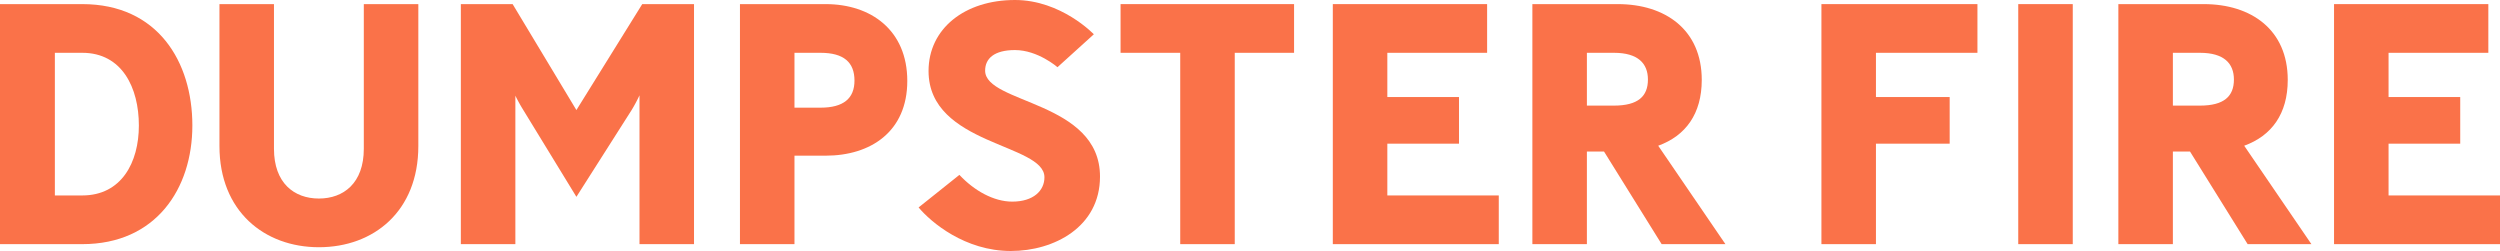
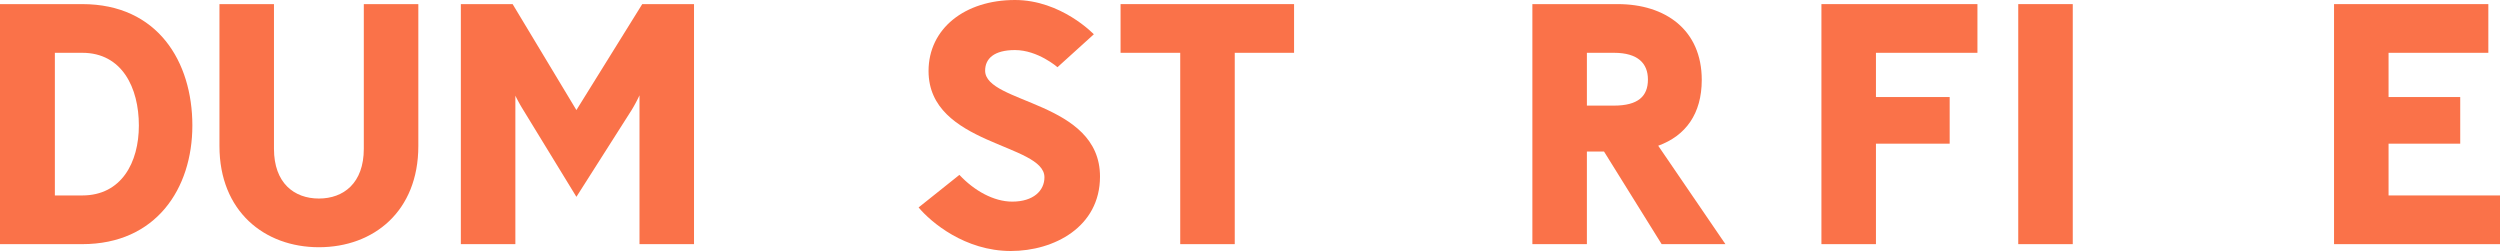
<svg xmlns="http://www.w3.org/2000/svg" id="Layer_1" data-name="Layer 1" viewBox="0 0 1020.725 102.479">
  <defs>
    <style>
      .cls-1 {
        fill: #fa7249;
      }
    </style>
  </defs>
  <title>b91b5105-cb08-4c6d-9721-f0e768513c1f</title>
  <g>
    <path class="cls-1" d="M33.6,99.68H0v-98H33.6C64.4,1.68,78.54,25.2,78.54,51.24,78.54,77,63.7,99.68,33.6,99.68Zm0-78.12H22.4V79.8H33.6c15.96,0,23.1-13.44,23.1-28.56C56.7,35.84,49.84,21.56,33.6,21.56Z" />
    <path class="cls-1" d="M170.8,59.64c0,26.6-18.2,41.3-40.6,41.3-22.26,0-40.6-14.7-40.6-41.3V1.68h22.26V60.76c0,14,8.26,20.3,18.34,20.3s18.34-6.3,18.34-20.3V1.68H170.8Z" />
    <path class="cls-1" d="M261.1,99.68V38.92a61.547,61.547,0,0,1-3.22,6.02l-22.54,35.42L213.5,44.66c-1.82-2.94-3.08-5.6-3.08-5.6V99.68h-22.26v-98H209.3l26.04,43.26,26.88-43.26h21.14v98Z" />
-     <path class="cls-1" d="M337.117,63.56h-12.74V99.68h-22.26v-98h35c18.48,0,33.32,10.641,33.32,31.36S355.457,63.56,337.117,63.56Zm-2.1-42h-10.64v22.4h10.64c9.38,0,13.86-3.78,13.86-11.06C348.876,25.48,344.537,21.56,335.017,21.56Z" />
    <path class="cls-1" d="M412.715,102.479c-18.76,0-32.62-11.76-37.66-17.779l16.66-13.3c6.021,6.44,14,10.92,21.561,10.92,8.68,0,13.159-4.479,13.159-9.939,0-13.86-47.319-13.021-47.319-43.4C379.116,11.76,393.816,0,414.4,0c18.9,0,32.2,14,32.2,14l-14.84,13.44s-7.98-7-17.36-7c-8.54,0-12.18,3.5-12.18,8.4,0,13.58,46.9,12.32,46.9,43.26C449.116,92.68,430.355,102.479,412.715,102.479Z" />
    <path class="cls-1" d="M504.134,21.56V99.68h-22.26V21.56H457.515V1.68h70.84V21.56Z" />
-     <path class="cls-1" d="M544.174,99.68v-98h63V21.56H566.434V39.62h29.26V58.66h-29.26V79.8h45.5V99.68Z" />
    <path class="cls-1" d="M678.433,99.68l-23.521-37.8h-7v37.8h-22.26v-98h34.86c19.46,0,34.3,10.5,34.3,30.94,0,13.859-6.58,22.819-17.78,26.88l27.44,40.18Zm-19.46-78.12H647.913V43.12h11.061c9.8,0,13.859-3.78,13.859-10.64C672.833,25.9,668.773,21.56,658.973,21.56Z" />
    <path class="cls-1" d="M765.93,21.56V39.62h30.1V58.66h-30.1V99.68H743.67v-98h63.7V21.56Z" />
    <path class="cls-1" d="M824.028,99.68v-98h22.26v98Z" />
-     <path class="cls-1" d="M917.686,99.68l-23.521-37.8h-7v37.8h-22.26v-98h34.86c19.46,0,34.3,10.5,34.3,30.94,0,13.859-6.58,22.819-17.78,26.88l27.44,40.18Zm-19.46-78.12H887.166V43.12h11.061c9.8,0,13.859-3.78,13.859-10.64C912.085,25.9,908.026,21.56,898.226,21.56Z" />
    <path class="cls-1" d="M952.965,99.68v-98h63V21.56H975.225V39.62h29.26V58.66h-29.26V79.8h45.5V99.68Z" />
  </g>
</svg>